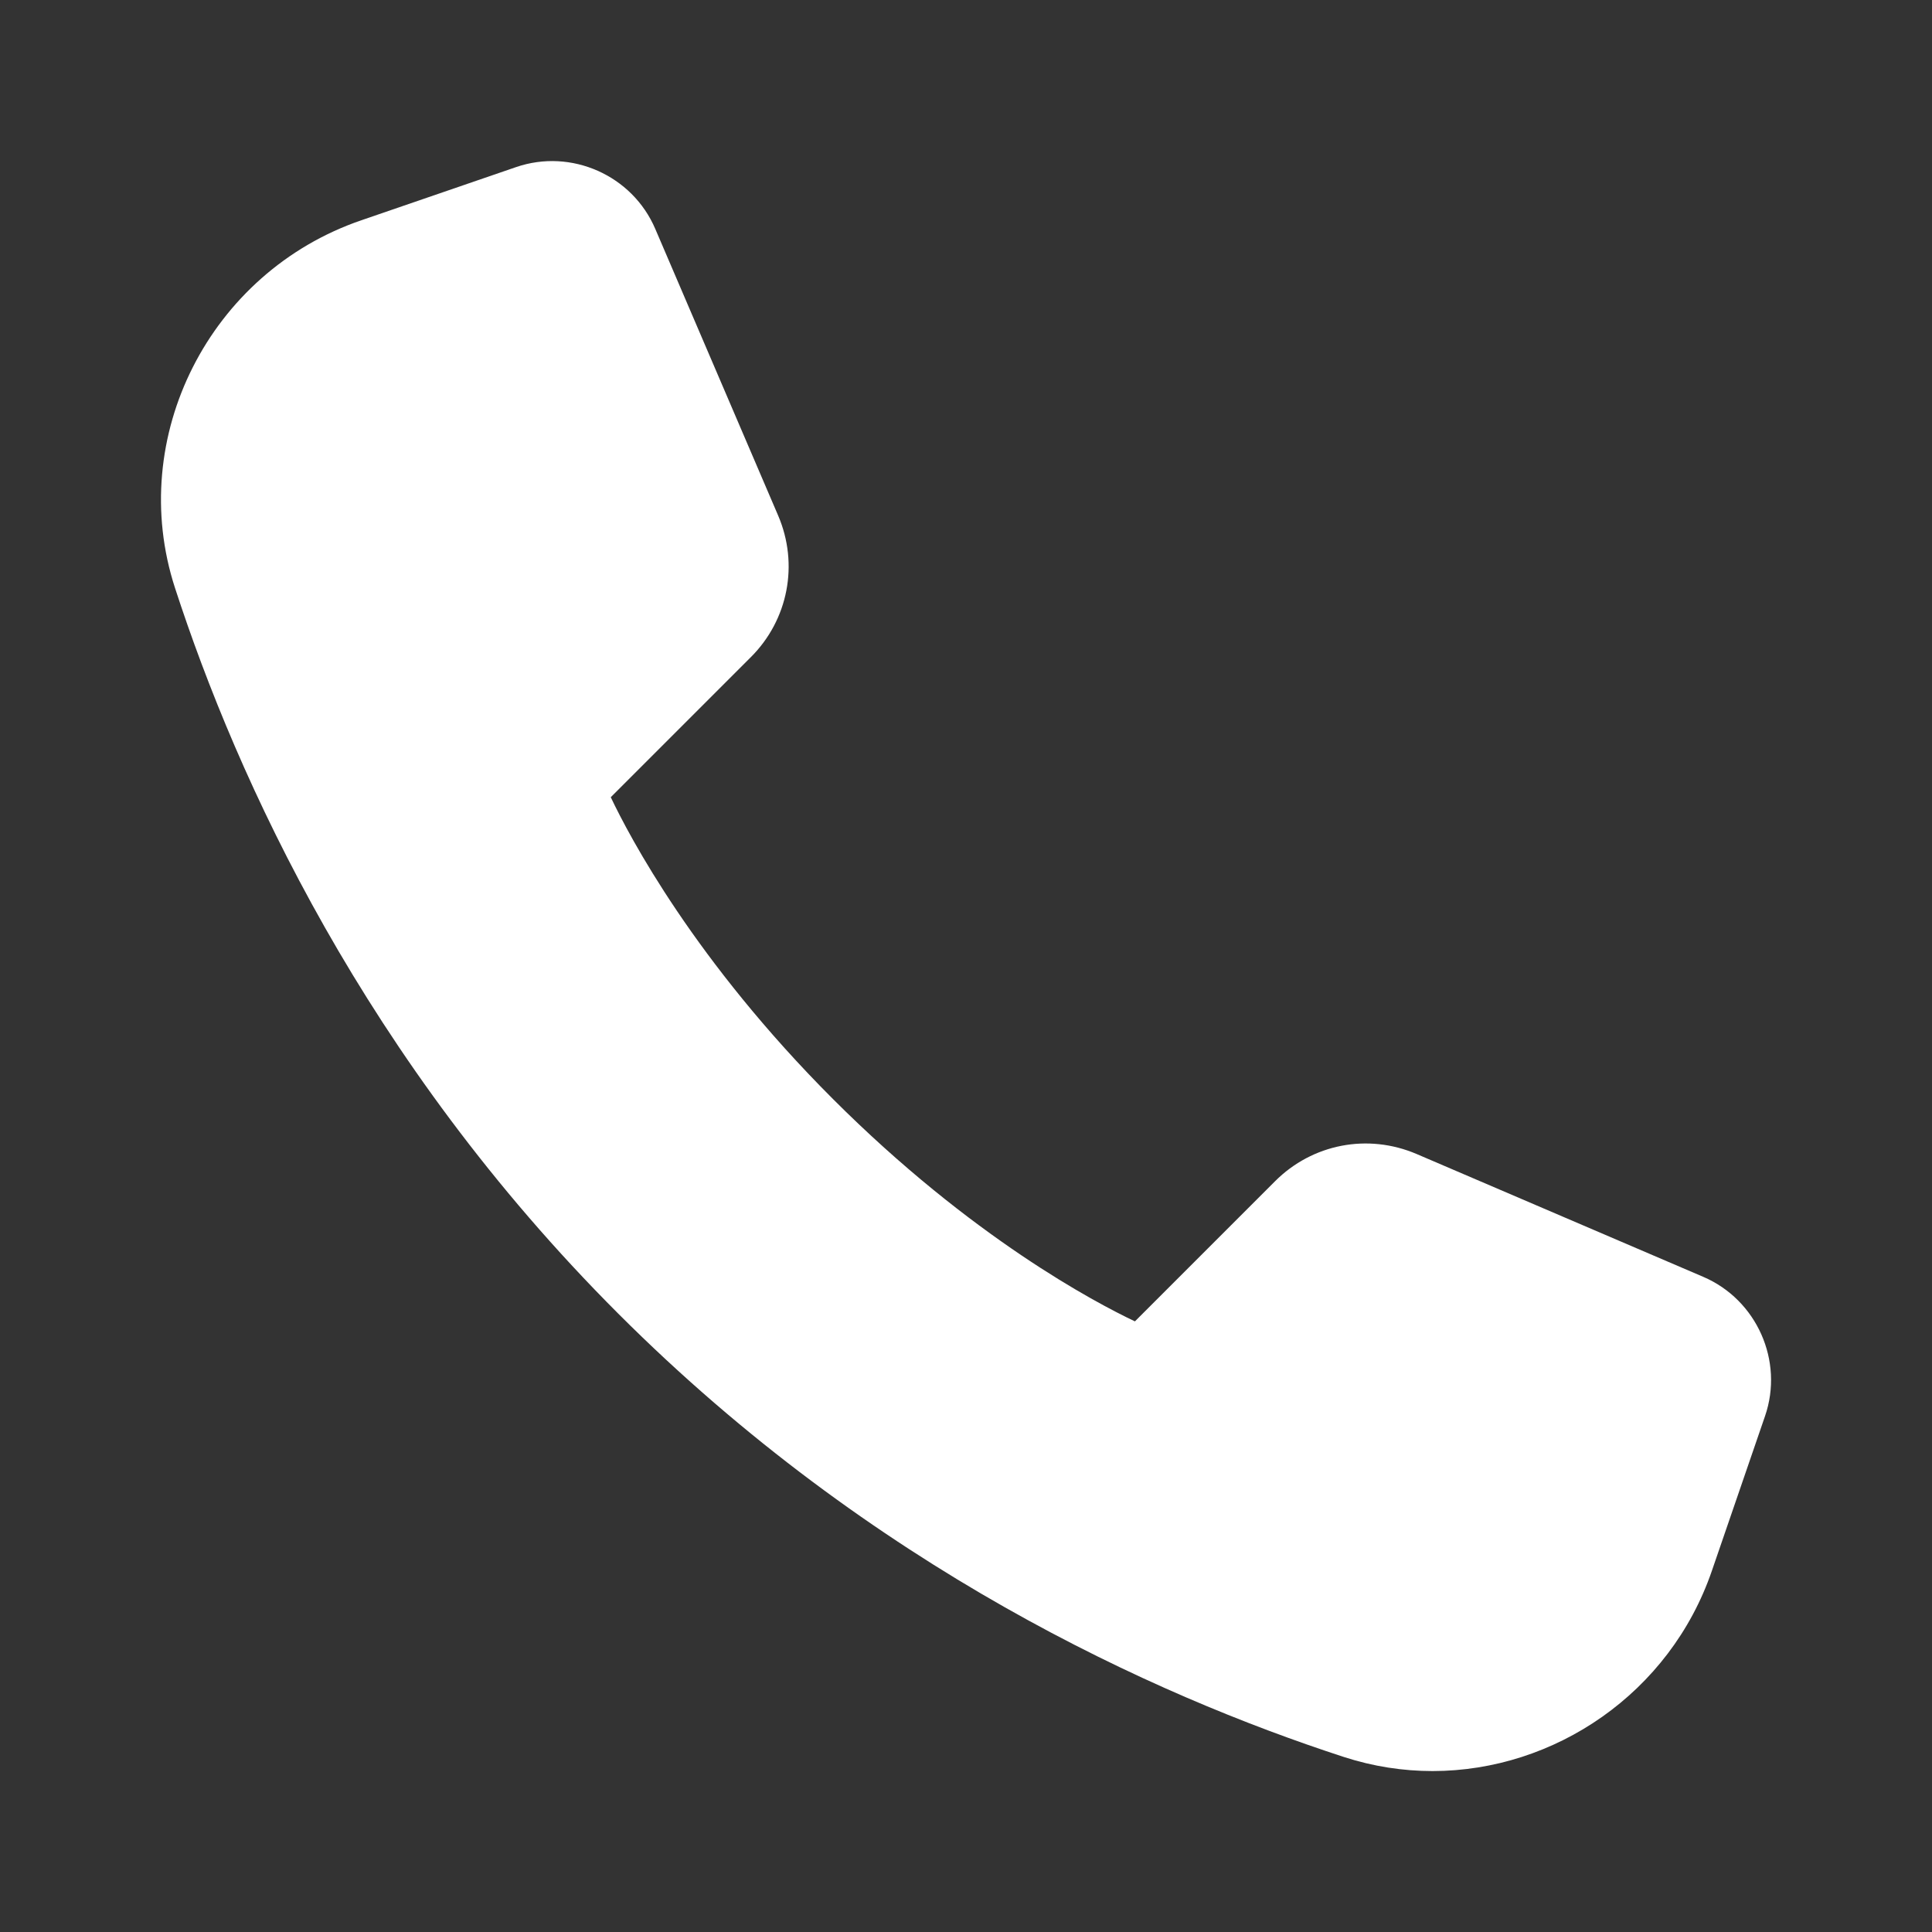
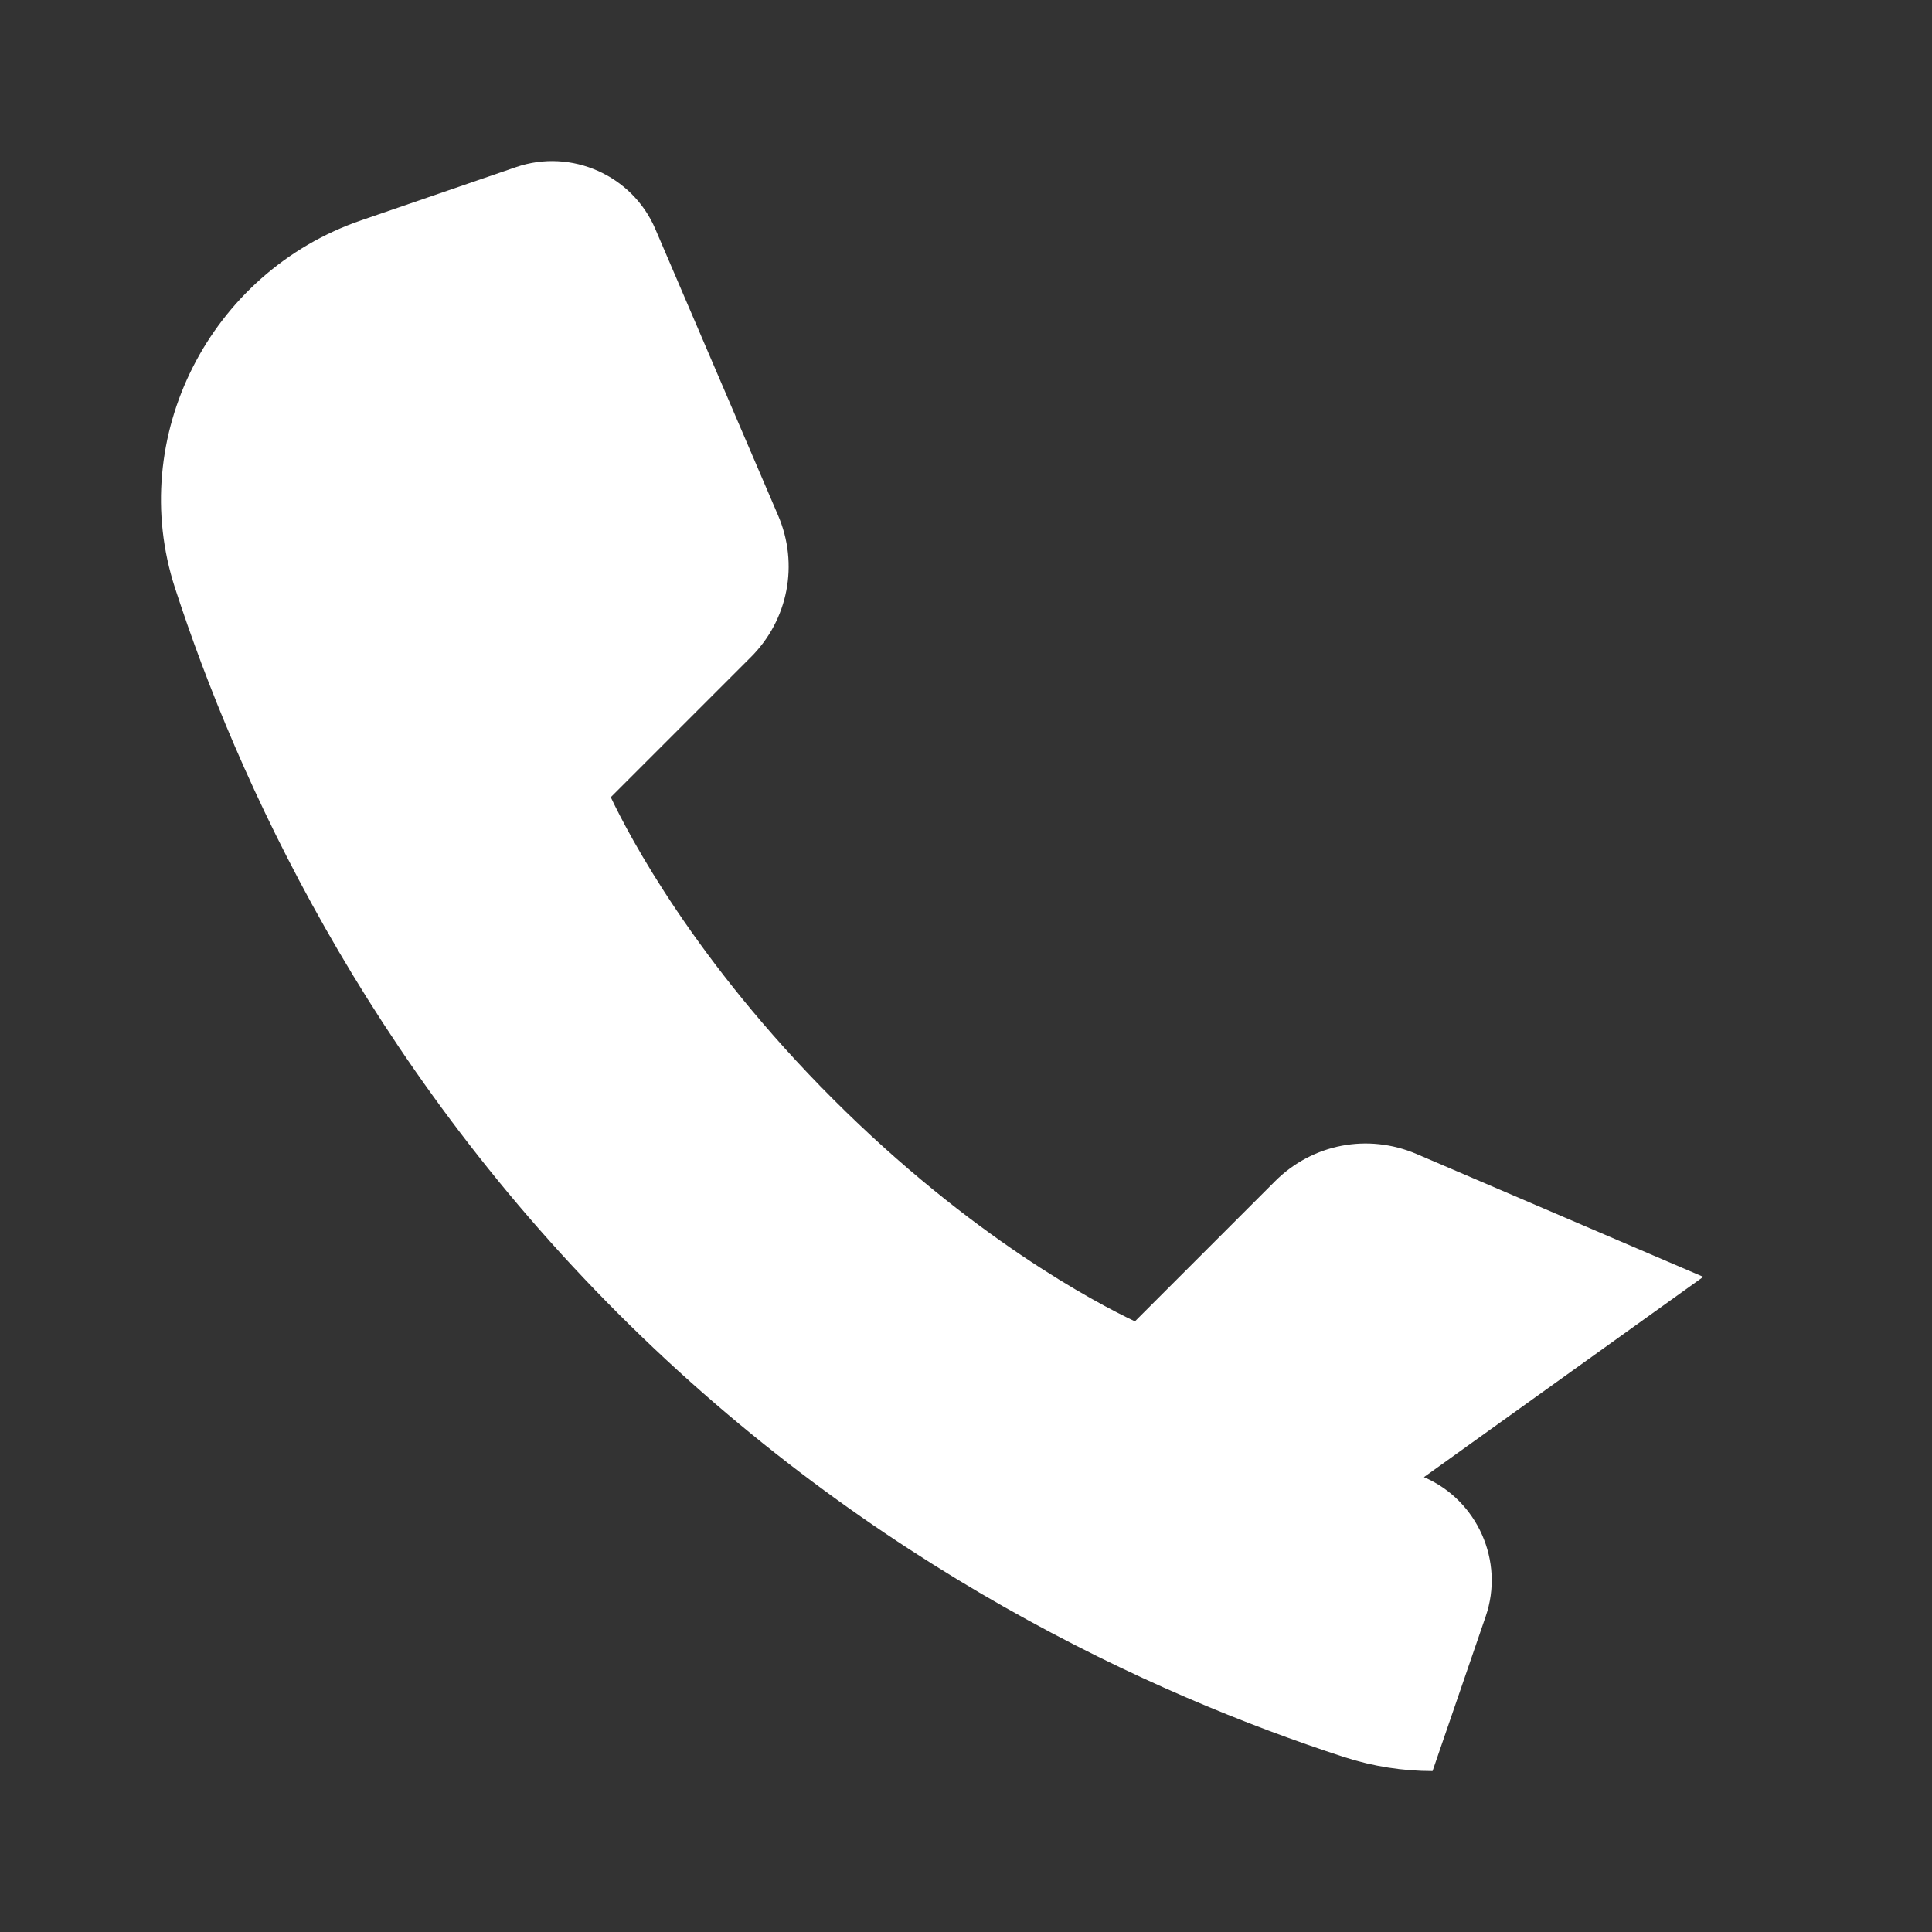
<svg xmlns="http://www.w3.org/2000/svg" viewBox="0,0,256,256" width="24px" height="24px" fill-rule="nonzero">
  <rect x="0" y="0" width="256" height="256" fill="#333333" stroke="none" />
  <g fill="#ffffff" fill-rule="nonzero" stroke="none" stroke-width="1" stroke-linecap="butt" stroke-linejoin="miter" stroke-miterlimit="10" stroke-dasharray="" stroke-dashoffset="0" font-family="none" font-weight="none" font-size="none" text-anchor="none" style="mix-blend-mode: normal">
    <g transform="scale(10.667,10.667)">
-       <path d="M21.158,15.861l-3.561,-1.526c-0.606,-0.259 -1.295,-0.126 -1.759,0.339l-1.74,1.74c-0.485,-0.23 -2.03,-1.041 -3.75,-2.761c-1.719,-1.719 -2.531,-3.265 -2.761,-3.75l1.74,-1.74c0.465,-0.464 0.598,-1.155 0.339,-1.759l-1.526,-3.56c-0.284,-0.666 -1.044,-1.004 -1.73,-0.768l-1.921,0.66c-1.886,0.646 -2.924,2.696 -2.315,4.568c0.772,2.372 2.354,5.862 5.507,9.015c3.153,3.153 6.643,4.735 9.015,5.507c0.364,0.118 0.734,0.174 1.099,0.174c1.516,0 2.949,-0.969 3.47,-2.488l0.66,-1.921c0.236,-0.685 -0.102,-1.445 -0.767,-1.73z" />
+       <path d="M21.158,15.861l-3.561,-1.526c-0.606,-0.259 -1.295,-0.126 -1.759,0.339l-1.74,1.74c-0.485,-0.23 -2.03,-1.041 -3.75,-2.761c-1.719,-1.719 -2.531,-3.265 -2.761,-3.75l1.74,-1.74c0.465,-0.464 0.598,-1.155 0.339,-1.759l-1.526,-3.56c-0.284,-0.666 -1.044,-1.004 -1.73,-0.768l-1.921,0.66c-1.886,0.646 -2.924,2.696 -2.315,4.568c0.772,2.372 2.354,5.862 5.507,9.015c3.153,3.153 6.643,4.735 9.015,5.507c0.364,0.118 0.734,0.174 1.099,0.174l0.66,-1.921c0.236,-0.685 -0.102,-1.445 -0.767,-1.73z" />
    </g>
  </g>
</svg>